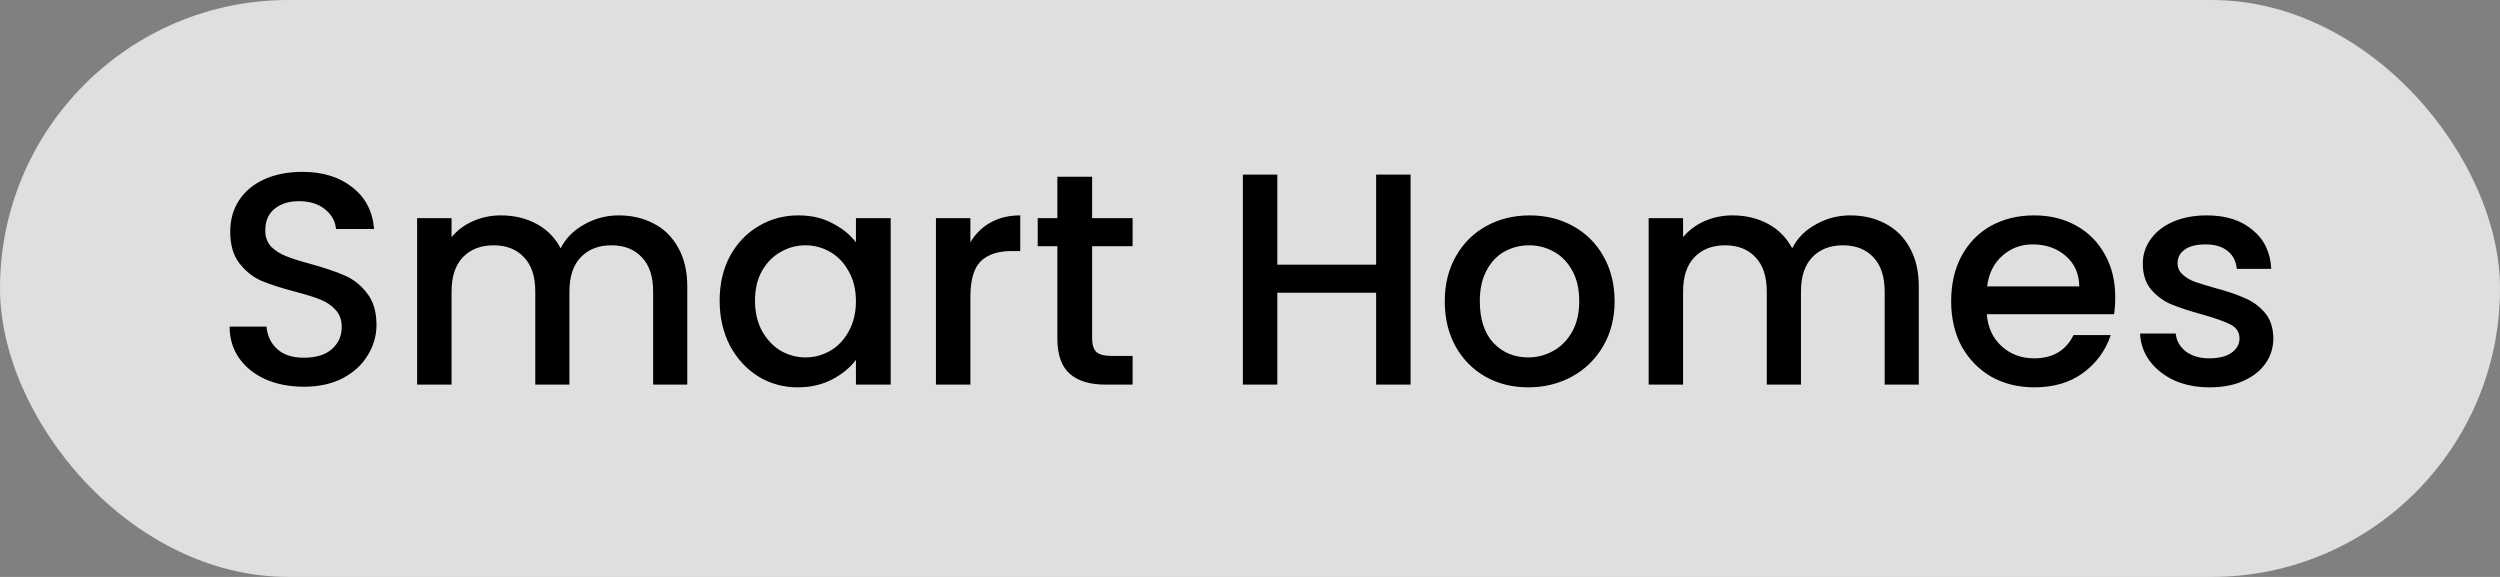
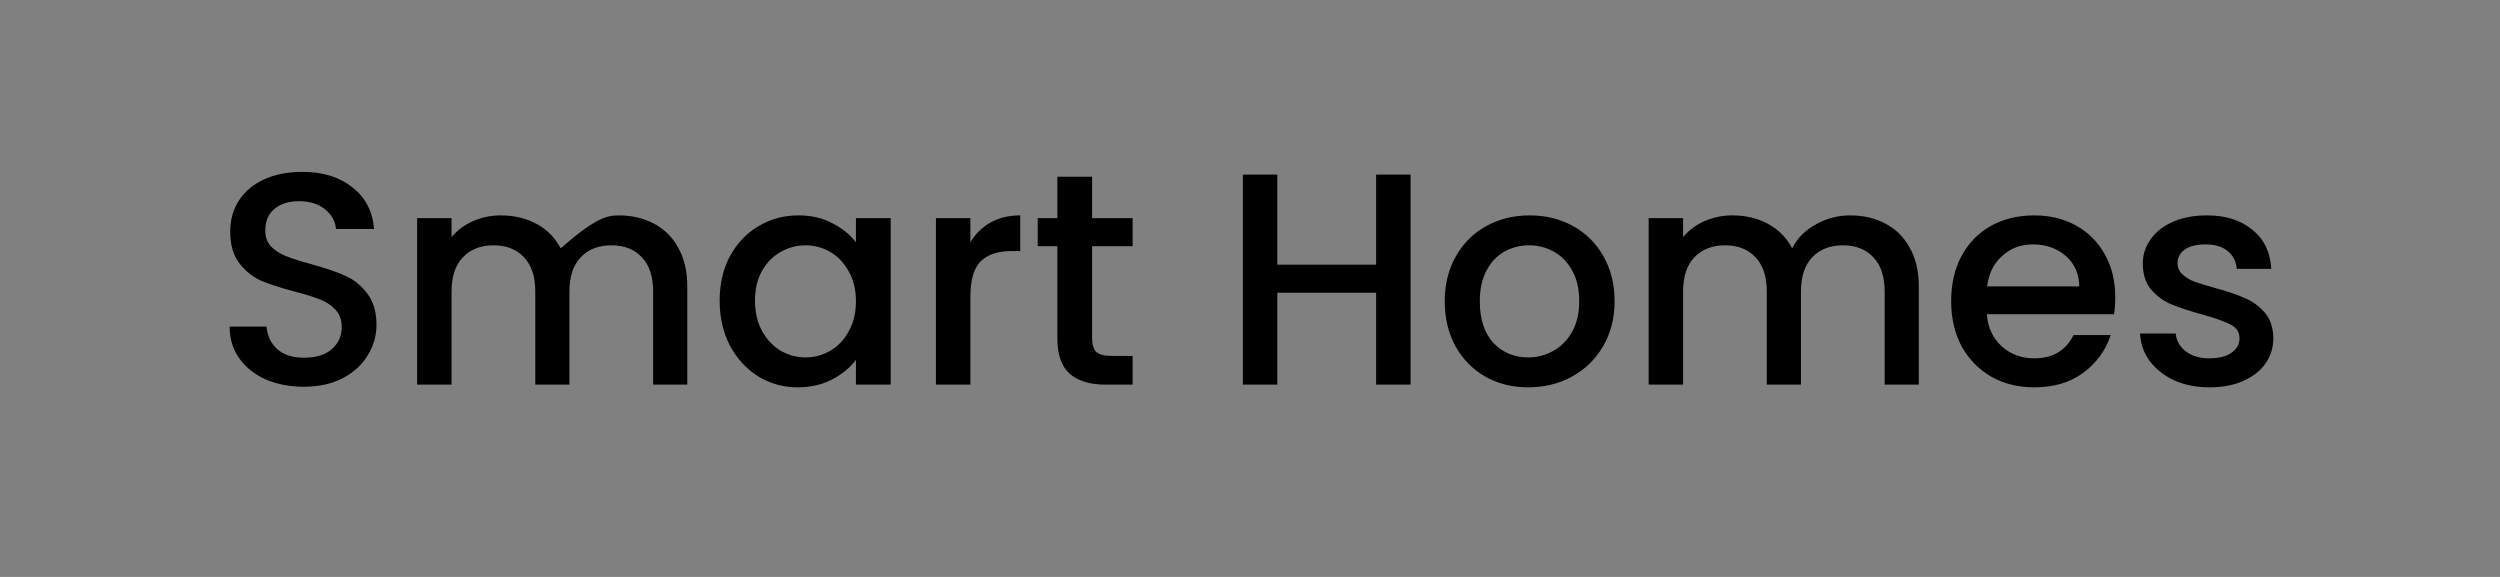
<svg xmlns="http://www.w3.org/2000/svg" width="91" height="21" viewBox="0 0 91 21" fill="none">
  <rect x="0" y="0" width="91" height="21" fill="#808080" stroke="none" />
-   <rect width="91" height="21" rx="10.5" fill="#F3F3F3" fill-opacity="0.82" />
-   <path d="M11.064 14.077C10.55 14.077 10.088 13.989 9.678 13.813C9.267 13.63 8.944 13.373 8.71 13.043C8.475 12.713 8.358 12.328 8.358 11.888H9.7C9.729 12.218 9.857 12.489 10.085 12.702C10.319 12.915 10.646 13.021 11.064 13.021C11.496 13.021 11.834 12.918 12.076 12.713C12.318 12.5 12.439 12.229 12.439 11.899C12.439 11.642 12.362 11.433 12.208 11.272C12.061 11.111 11.874 10.986 11.647 10.898C11.427 10.81 11.119 10.715 10.723 10.612C10.224 10.48 9.817 10.348 9.502 10.216C9.194 10.077 8.93 9.864 8.71 9.578C8.49 9.292 8.38 8.911 8.38 8.434C8.38 7.994 8.49 7.609 8.71 7.279C8.93 6.949 9.238 6.696 9.634 6.52C10.03 6.344 10.488 6.256 11.009 6.256C11.749 6.256 12.354 6.443 12.824 6.817C13.3 7.184 13.564 7.69 13.616 8.335H12.23C12.208 8.056 12.076 7.818 11.834 7.62C11.592 7.422 11.273 7.323 10.877 7.323C10.517 7.323 10.224 7.415 9.997 7.598C9.769 7.781 9.656 8.045 9.656 8.39C9.656 8.625 9.725 8.819 9.865 8.973C10.011 9.12 10.195 9.237 10.415 9.325C10.635 9.413 10.935 9.508 11.317 9.611C11.823 9.75 12.233 9.89 12.549 10.029C12.871 10.168 13.143 10.385 13.363 10.678C13.59 10.964 13.704 11.349 13.704 11.833C13.704 12.222 13.597 12.588 13.385 12.933C13.179 13.278 12.875 13.556 12.472 13.769C12.076 13.974 11.606 14.077 11.064 14.077ZM22.52 7.84C22.997 7.84 23.422 7.939 23.796 8.137C24.178 8.335 24.475 8.628 24.687 9.017C24.907 9.406 25.017 9.875 25.017 10.425V14H23.774V10.612C23.774 10.069 23.639 9.655 23.367 9.369C23.096 9.076 22.726 8.929 22.256 8.929C21.787 8.929 21.413 9.076 21.134 9.369C20.863 9.655 20.727 10.069 20.727 10.612V14H19.484V10.612C19.484 10.069 19.349 9.655 19.077 9.369C18.806 9.076 18.436 8.929 17.966 8.929C17.497 8.929 17.123 9.076 16.844 9.369C16.573 9.655 16.437 10.069 16.437 10.612V14H15.183V7.939H16.437V8.632C16.643 8.383 16.903 8.188 17.218 8.049C17.534 7.91 17.871 7.84 18.23 7.84C18.714 7.84 19.147 7.943 19.528 8.148C19.91 8.353 20.203 8.65 20.408 9.039C20.592 8.672 20.878 8.383 21.266 8.17C21.655 7.95 22.073 7.84 22.52 7.84ZM26.195 10.942C26.195 10.333 26.32 9.794 26.569 9.325C26.826 8.856 27.17 8.493 27.603 8.236C28.043 7.972 28.527 7.84 29.055 7.84C29.532 7.84 29.946 7.935 30.298 8.126C30.657 8.309 30.943 8.54 31.156 8.819V7.939H32.421V14H31.156V13.098C30.943 13.384 30.654 13.622 30.287 13.813C29.92 14.004 29.502 14.099 29.033 14.099C28.512 14.099 28.036 13.967 27.603 13.703C27.17 13.432 26.826 13.058 26.569 12.581C26.32 12.097 26.195 11.551 26.195 10.942ZM31.156 10.964C31.156 10.546 31.068 10.183 30.892 9.875C30.723 9.567 30.5 9.332 30.221 9.171C29.942 9.01 29.642 8.929 29.319 8.929C28.996 8.929 28.696 9.01 28.417 9.171C28.138 9.325 27.911 9.556 27.735 9.864C27.566 10.165 27.482 10.524 27.482 10.942C27.482 11.36 27.566 11.727 27.735 12.042C27.911 12.357 28.138 12.599 28.417 12.768C28.703 12.929 29.004 13.01 29.319 13.01C29.642 13.01 29.942 12.929 30.221 12.768C30.5 12.607 30.723 12.372 30.892 12.064C31.068 11.749 31.156 11.382 31.156 10.964ZM35.322 8.819C35.505 8.511 35.748 8.273 36.048 8.104C36.356 7.928 36.719 7.84 37.137 7.84V9.138H36.818C36.327 9.138 35.953 9.263 35.696 9.512C35.447 9.761 35.322 10.194 35.322 10.81V14H34.068V7.939H35.322V8.819ZM39.753 8.962V12.317C39.753 12.544 39.804 12.709 39.907 12.812C40.017 12.907 40.2 12.955 40.457 12.955H41.227V14H40.237C39.672 14 39.239 13.868 38.939 13.604C38.638 13.34 38.488 12.911 38.488 12.317V8.962H37.773V7.939H38.488V6.432H39.753V7.939H41.227V8.962H39.753ZM51.345 6.355V14H50.091V10.656H46.494V14H45.24V6.355H46.494V9.633H50.091V6.355H51.345ZM55.625 14.099C55.053 14.099 54.536 13.971 54.074 13.714C53.612 13.45 53.249 13.083 52.985 12.614C52.721 12.137 52.589 11.587 52.589 10.964C52.589 10.348 52.725 9.802 52.996 9.325C53.267 8.848 53.638 8.482 54.107 8.225C54.576 7.968 55.101 7.84 55.68 7.84C56.259 7.84 56.784 7.968 57.253 8.225C57.722 8.482 58.093 8.848 58.364 9.325C58.635 9.802 58.771 10.348 58.771 10.964C58.771 11.58 58.632 12.126 58.353 12.603C58.074 13.08 57.693 13.45 57.209 13.714C56.732 13.971 56.204 14.099 55.625 14.099ZM55.625 13.01C55.948 13.01 56.248 12.933 56.527 12.779C56.813 12.625 57.044 12.394 57.22 12.086C57.396 11.778 57.484 11.404 57.484 10.964C57.484 10.524 57.4 10.154 57.231 9.853C57.062 9.545 56.839 9.314 56.56 9.16C56.281 9.006 55.981 8.929 55.658 8.929C55.335 8.929 55.035 9.006 54.756 9.16C54.485 9.314 54.268 9.545 54.107 9.853C53.946 10.154 53.865 10.524 53.865 10.964C53.865 11.617 54.03 12.123 54.36 12.482C54.697 12.834 55.119 13.01 55.625 13.01ZM67.347 7.84C67.824 7.84 68.249 7.939 68.624 8.137C69.005 8.335 69.302 8.628 69.514 9.017C69.734 9.406 69.844 9.875 69.844 10.425V14H68.602V10.612C68.602 10.069 68.466 9.655 68.195 9.369C67.923 9.076 67.553 8.929 67.084 8.929C66.614 8.929 66.24 9.076 65.962 9.369C65.69 9.655 65.555 10.069 65.555 10.612V14H64.311V10.612C64.311 10.069 64.176 9.655 63.904 9.369C63.633 9.076 63.263 8.929 62.794 8.929C62.324 8.929 61.95 9.076 61.672 9.369C61.4 9.655 61.264 10.069 61.264 10.612V14H60.011V7.939H61.264V8.632C61.47 8.383 61.73 8.188 62.045 8.049C62.361 7.91 62.698 7.84 63.057 7.84C63.541 7.84 63.974 7.943 64.356 8.148C64.737 8.353 65.03 8.65 65.236 9.039C65.419 8.672 65.705 8.383 66.094 8.17C66.482 7.95 66.9 7.84 67.347 7.84ZM76.995 10.821C76.995 11.048 76.981 11.254 76.951 11.437H72.32C72.357 11.921 72.537 12.31 72.859 12.603C73.182 12.896 73.578 13.043 74.047 13.043C74.722 13.043 75.199 12.761 75.477 12.196H76.83C76.647 12.753 76.313 13.212 75.829 13.571C75.353 13.923 74.759 14.099 74.047 14.099C73.468 14.099 72.947 13.971 72.485 13.714C72.031 13.45 71.671 13.083 71.407 12.614C71.151 12.137 71.022 11.587 71.022 10.964C71.022 10.341 71.147 9.794 71.396 9.325C71.653 8.848 72.009 8.482 72.463 8.225C72.925 7.968 73.453 7.84 74.047 7.84C74.619 7.84 75.129 7.965 75.576 8.214C76.024 8.463 76.372 8.815 76.621 9.27C76.871 9.717 76.995 10.234 76.995 10.821ZM75.686 10.425C75.679 9.963 75.514 9.593 75.191 9.314C74.869 9.035 74.469 8.896 73.992 8.896C73.56 8.896 73.189 9.035 72.881 9.314C72.573 9.585 72.39 9.956 72.331 10.425H75.686ZM80.429 14.099C79.953 14.099 79.524 14.015 79.142 13.846C78.768 13.67 78.471 13.435 78.251 13.142C78.031 12.841 77.914 12.508 77.899 12.141H79.197C79.219 12.398 79.34 12.614 79.56 12.79C79.788 12.959 80.07 13.043 80.407 13.043C80.759 13.043 81.031 12.977 81.221 12.845C81.419 12.706 81.518 12.53 81.518 12.317C81.518 12.09 81.408 11.921 81.188 11.811C80.976 11.701 80.635 11.58 80.165 11.448C79.711 11.323 79.34 11.202 79.054 11.085C78.768 10.968 78.519 10.788 78.306 10.546C78.101 10.304 77.998 9.985 77.998 9.589C77.998 9.266 78.094 8.973 78.284 8.709C78.475 8.438 78.746 8.225 79.098 8.071C79.458 7.917 79.868 7.84 80.33 7.84C81.02 7.84 81.573 8.016 81.991 8.368C82.417 8.713 82.644 9.186 82.673 9.787H81.419C81.397 9.516 81.287 9.299 81.089 9.138C80.891 8.977 80.624 8.896 80.286 8.896C79.956 8.896 79.703 8.958 79.527 9.083C79.351 9.208 79.263 9.373 79.263 9.578C79.263 9.739 79.322 9.875 79.439 9.985C79.557 10.095 79.7 10.183 79.868 10.249C80.037 10.308 80.286 10.385 80.616 10.48C81.056 10.597 81.416 10.718 81.694 10.843C81.98 10.96 82.226 11.136 82.431 11.371C82.637 11.606 82.743 11.917 82.75 12.306C82.75 12.651 82.655 12.959 82.464 13.23C82.274 13.501 82.002 13.714 81.65 13.868C81.306 14.022 80.899 14.099 80.429 14.099Z" fill="black" />
+   <path d="M11.064 14.077C10.55 14.077 10.088 13.989 9.678 13.813C9.267 13.63 8.944 13.373 8.71 13.043C8.475 12.713 8.358 12.328 8.358 11.888H9.7C9.729 12.218 9.857 12.489 10.085 12.702C10.319 12.915 10.646 13.021 11.064 13.021C11.496 13.021 11.834 12.918 12.076 12.713C12.318 12.5 12.439 12.229 12.439 11.899C12.439 11.642 12.362 11.433 12.208 11.272C12.061 11.111 11.874 10.986 11.647 10.898C11.427 10.81 11.119 10.715 10.723 10.612C10.224 10.48 9.817 10.348 9.502 10.216C9.194 10.077 8.93 9.864 8.71 9.578C8.49 9.292 8.38 8.911 8.38 8.434C8.38 7.994 8.49 7.609 8.71 7.279C8.93 6.949 9.238 6.696 9.634 6.52C10.03 6.344 10.488 6.256 11.009 6.256C11.749 6.256 12.354 6.443 12.824 6.817C13.3 7.184 13.564 7.69 13.616 8.335H12.23C12.208 8.056 12.076 7.818 11.834 7.62C11.592 7.422 11.273 7.323 10.877 7.323C10.517 7.323 10.224 7.415 9.997 7.598C9.769 7.781 9.656 8.045 9.656 8.39C9.656 8.625 9.725 8.819 9.865 8.973C10.011 9.12 10.195 9.237 10.415 9.325C10.635 9.413 10.935 9.508 11.317 9.611C11.823 9.75 12.233 9.89 12.549 10.029C12.871 10.168 13.143 10.385 13.363 10.678C13.59 10.964 13.704 11.349 13.704 11.833C13.704 12.222 13.597 12.588 13.385 12.933C13.179 13.278 12.875 13.556 12.472 13.769C12.076 13.974 11.606 14.077 11.064 14.077ZM22.52 7.84C22.997 7.84 23.422 7.939 23.796 8.137C24.178 8.335 24.475 8.628 24.687 9.017C24.907 9.406 25.017 9.875 25.017 10.425V14H23.774V10.612C23.774 10.069 23.639 9.655 23.367 9.369C23.096 9.076 22.726 8.929 22.256 8.929C21.787 8.929 21.413 9.076 21.134 9.369C20.863 9.655 20.727 10.069 20.727 10.612V14H19.484V10.612C19.484 10.069 19.349 9.655 19.077 9.369C18.806 9.076 18.436 8.929 17.966 8.929C17.497 8.929 17.123 9.076 16.844 9.369C16.573 9.655 16.437 10.069 16.437 10.612V14H15.183V7.939H16.437V8.632C16.643 8.383 16.903 8.188 17.218 8.049C17.534 7.91 17.871 7.84 18.23 7.84C18.714 7.84 19.147 7.943 19.528 8.148C19.91 8.353 20.203 8.65 20.408 9.039C21.655 7.95 22.073 7.84 22.52 7.84ZM26.195 10.942C26.195 10.333 26.32 9.794 26.569 9.325C26.826 8.856 27.17 8.493 27.603 8.236C28.043 7.972 28.527 7.84 29.055 7.84C29.532 7.84 29.946 7.935 30.298 8.126C30.657 8.309 30.943 8.54 31.156 8.819V7.939H32.421V14H31.156V13.098C30.943 13.384 30.654 13.622 30.287 13.813C29.92 14.004 29.502 14.099 29.033 14.099C28.512 14.099 28.036 13.967 27.603 13.703C27.17 13.432 26.826 13.058 26.569 12.581C26.32 12.097 26.195 11.551 26.195 10.942ZM31.156 10.964C31.156 10.546 31.068 10.183 30.892 9.875C30.723 9.567 30.5 9.332 30.221 9.171C29.942 9.01 29.642 8.929 29.319 8.929C28.996 8.929 28.696 9.01 28.417 9.171C28.138 9.325 27.911 9.556 27.735 9.864C27.566 10.165 27.482 10.524 27.482 10.942C27.482 11.36 27.566 11.727 27.735 12.042C27.911 12.357 28.138 12.599 28.417 12.768C28.703 12.929 29.004 13.01 29.319 13.01C29.642 13.01 29.942 12.929 30.221 12.768C30.5 12.607 30.723 12.372 30.892 12.064C31.068 11.749 31.156 11.382 31.156 10.964ZM35.322 8.819C35.505 8.511 35.748 8.273 36.048 8.104C36.356 7.928 36.719 7.84 37.137 7.84V9.138H36.818C36.327 9.138 35.953 9.263 35.696 9.512C35.447 9.761 35.322 10.194 35.322 10.81V14H34.068V7.939H35.322V8.819ZM39.753 8.962V12.317C39.753 12.544 39.804 12.709 39.907 12.812C40.017 12.907 40.2 12.955 40.457 12.955H41.227V14H40.237C39.672 14 39.239 13.868 38.939 13.604C38.638 13.34 38.488 12.911 38.488 12.317V8.962H37.773V7.939H38.488V6.432H39.753V7.939H41.227V8.962H39.753ZM51.345 6.355V14H50.091V10.656H46.494V14H45.24V6.355H46.494V9.633H50.091V6.355H51.345ZM55.625 14.099C55.053 14.099 54.536 13.971 54.074 13.714C53.612 13.45 53.249 13.083 52.985 12.614C52.721 12.137 52.589 11.587 52.589 10.964C52.589 10.348 52.725 9.802 52.996 9.325C53.267 8.848 53.638 8.482 54.107 8.225C54.576 7.968 55.101 7.84 55.68 7.84C56.259 7.84 56.784 7.968 57.253 8.225C57.722 8.482 58.093 8.848 58.364 9.325C58.635 9.802 58.771 10.348 58.771 10.964C58.771 11.58 58.632 12.126 58.353 12.603C58.074 13.08 57.693 13.45 57.209 13.714C56.732 13.971 56.204 14.099 55.625 14.099ZM55.625 13.01C55.948 13.01 56.248 12.933 56.527 12.779C56.813 12.625 57.044 12.394 57.22 12.086C57.396 11.778 57.484 11.404 57.484 10.964C57.484 10.524 57.4 10.154 57.231 9.853C57.062 9.545 56.839 9.314 56.56 9.16C56.281 9.006 55.981 8.929 55.658 8.929C55.335 8.929 55.035 9.006 54.756 9.16C54.485 9.314 54.268 9.545 54.107 9.853C53.946 10.154 53.865 10.524 53.865 10.964C53.865 11.617 54.03 12.123 54.36 12.482C54.697 12.834 55.119 13.01 55.625 13.01ZM67.347 7.84C67.824 7.84 68.249 7.939 68.624 8.137C69.005 8.335 69.302 8.628 69.514 9.017C69.734 9.406 69.844 9.875 69.844 10.425V14H68.602V10.612C68.602 10.069 68.466 9.655 68.195 9.369C67.923 9.076 67.553 8.929 67.084 8.929C66.614 8.929 66.24 9.076 65.962 9.369C65.69 9.655 65.555 10.069 65.555 10.612V14H64.311V10.612C64.311 10.069 64.176 9.655 63.904 9.369C63.633 9.076 63.263 8.929 62.794 8.929C62.324 8.929 61.95 9.076 61.672 9.369C61.4 9.655 61.264 10.069 61.264 10.612V14H60.011V7.939H61.264V8.632C61.47 8.383 61.73 8.188 62.045 8.049C62.361 7.91 62.698 7.84 63.057 7.84C63.541 7.84 63.974 7.943 64.356 8.148C64.737 8.353 65.03 8.65 65.236 9.039C65.419 8.672 65.705 8.383 66.094 8.17C66.482 7.95 66.9 7.84 67.347 7.84ZM76.995 10.821C76.995 11.048 76.981 11.254 76.951 11.437H72.32C72.357 11.921 72.537 12.31 72.859 12.603C73.182 12.896 73.578 13.043 74.047 13.043C74.722 13.043 75.199 12.761 75.477 12.196H76.83C76.647 12.753 76.313 13.212 75.829 13.571C75.353 13.923 74.759 14.099 74.047 14.099C73.468 14.099 72.947 13.971 72.485 13.714C72.031 13.45 71.671 13.083 71.407 12.614C71.151 12.137 71.022 11.587 71.022 10.964C71.022 10.341 71.147 9.794 71.396 9.325C71.653 8.848 72.009 8.482 72.463 8.225C72.925 7.968 73.453 7.84 74.047 7.84C74.619 7.84 75.129 7.965 75.576 8.214C76.024 8.463 76.372 8.815 76.621 9.27C76.871 9.717 76.995 10.234 76.995 10.821ZM75.686 10.425C75.679 9.963 75.514 9.593 75.191 9.314C74.869 9.035 74.469 8.896 73.992 8.896C73.56 8.896 73.189 9.035 72.881 9.314C72.573 9.585 72.39 9.956 72.331 10.425H75.686ZM80.429 14.099C79.953 14.099 79.524 14.015 79.142 13.846C78.768 13.67 78.471 13.435 78.251 13.142C78.031 12.841 77.914 12.508 77.899 12.141H79.197C79.219 12.398 79.34 12.614 79.56 12.79C79.788 12.959 80.07 13.043 80.407 13.043C80.759 13.043 81.031 12.977 81.221 12.845C81.419 12.706 81.518 12.53 81.518 12.317C81.518 12.09 81.408 11.921 81.188 11.811C80.976 11.701 80.635 11.58 80.165 11.448C79.711 11.323 79.34 11.202 79.054 11.085C78.768 10.968 78.519 10.788 78.306 10.546C78.101 10.304 77.998 9.985 77.998 9.589C77.998 9.266 78.094 8.973 78.284 8.709C78.475 8.438 78.746 8.225 79.098 8.071C79.458 7.917 79.868 7.84 80.33 7.84C81.02 7.84 81.573 8.016 81.991 8.368C82.417 8.713 82.644 9.186 82.673 9.787H81.419C81.397 9.516 81.287 9.299 81.089 9.138C80.891 8.977 80.624 8.896 80.286 8.896C79.956 8.896 79.703 8.958 79.527 9.083C79.351 9.208 79.263 9.373 79.263 9.578C79.263 9.739 79.322 9.875 79.439 9.985C79.557 10.095 79.7 10.183 79.868 10.249C80.037 10.308 80.286 10.385 80.616 10.48C81.056 10.597 81.416 10.718 81.694 10.843C81.98 10.96 82.226 11.136 82.431 11.371C82.637 11.606 82.743 11.917 82.75 12.306C82.75 12.651 82.655 12.959 82.464 13.23C82.274 13.501 82.002 13.714 81.65 13.868C81.306 14.022 80.899 14.099 80.429 14.099Z" fill="black" />
</svg>